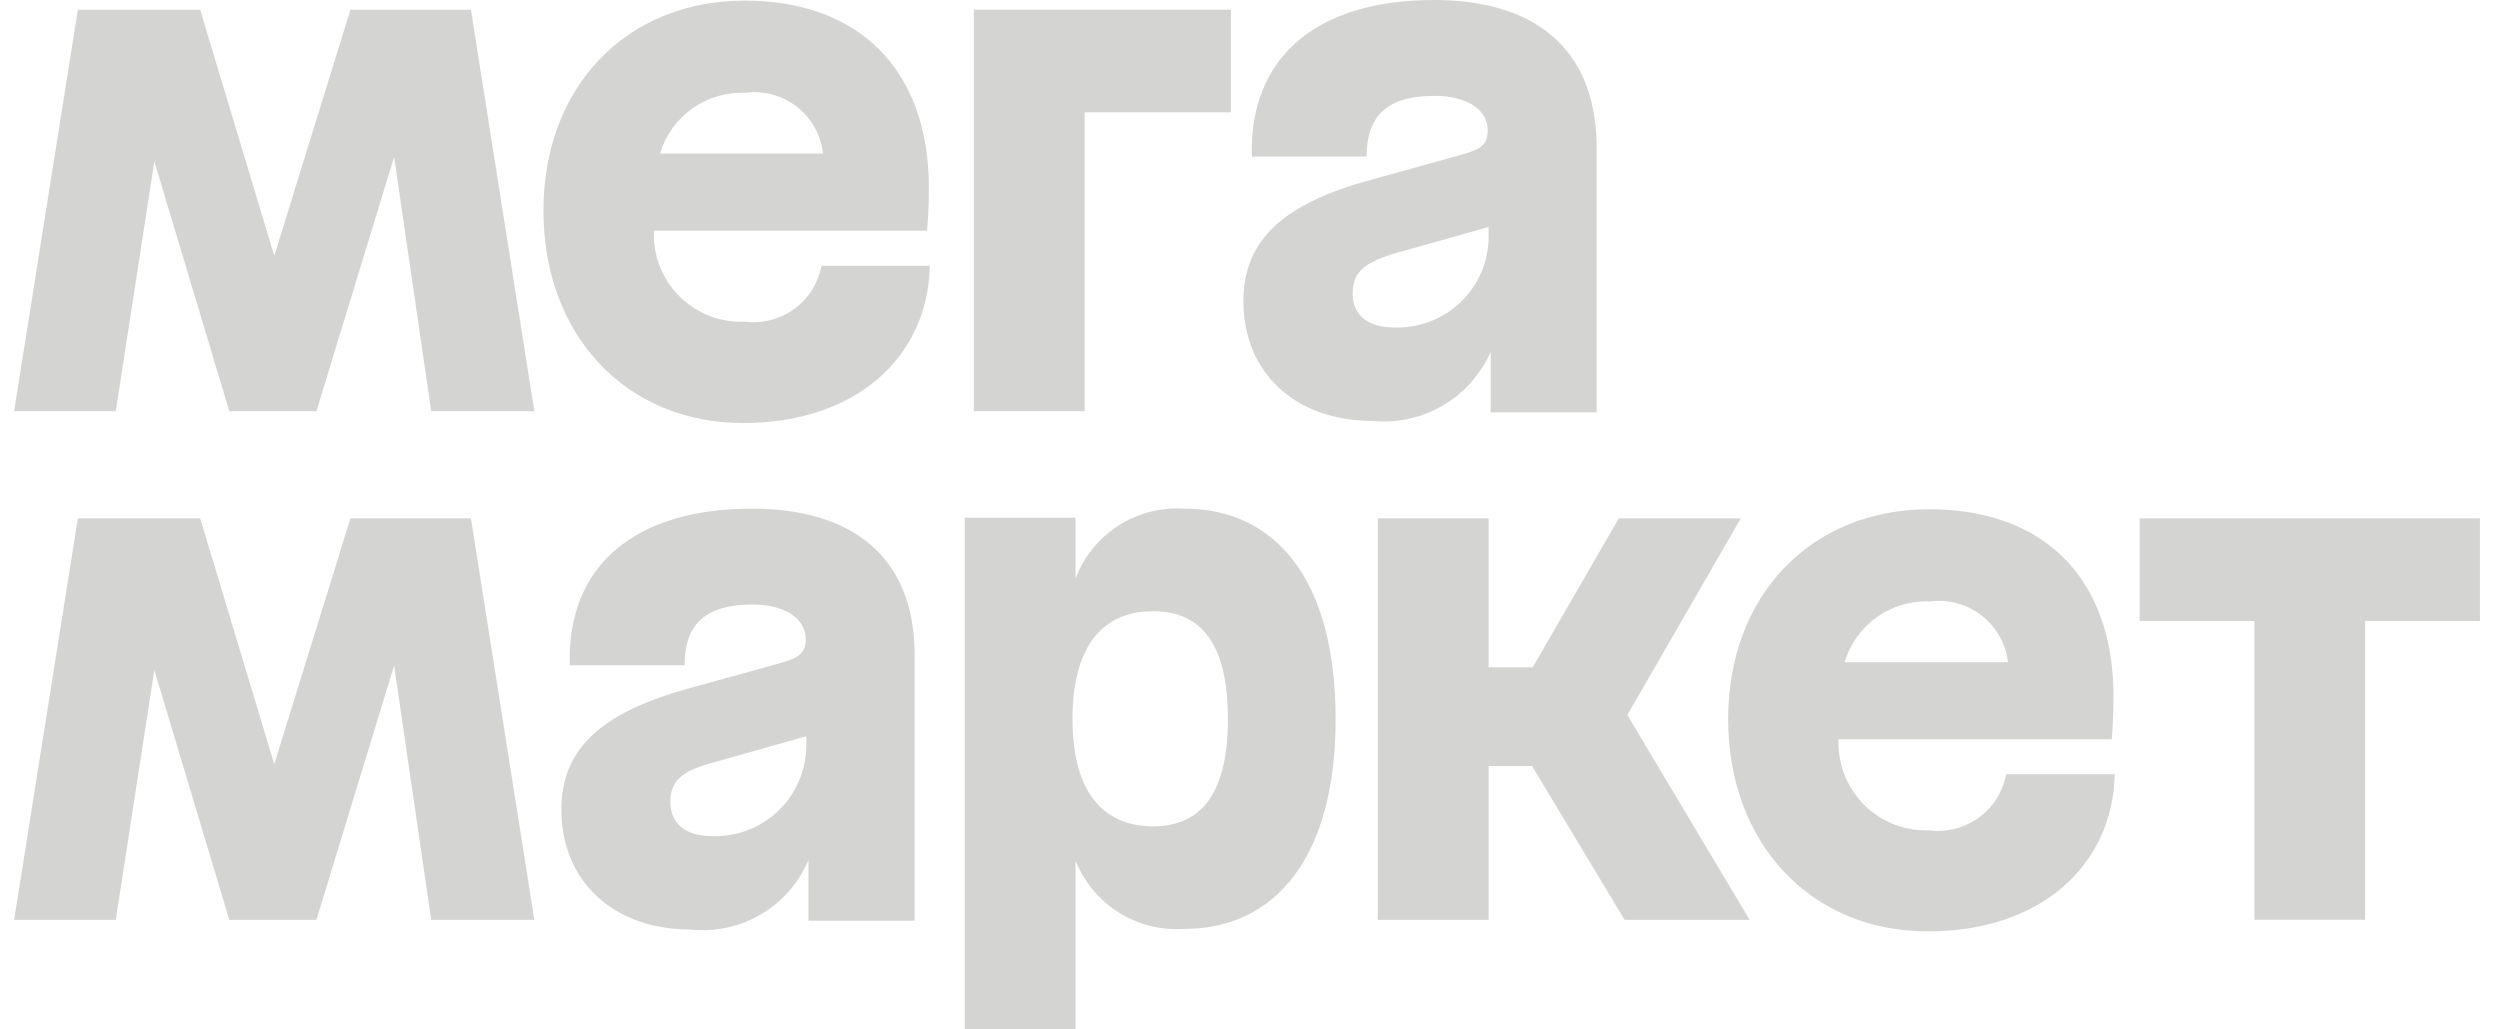
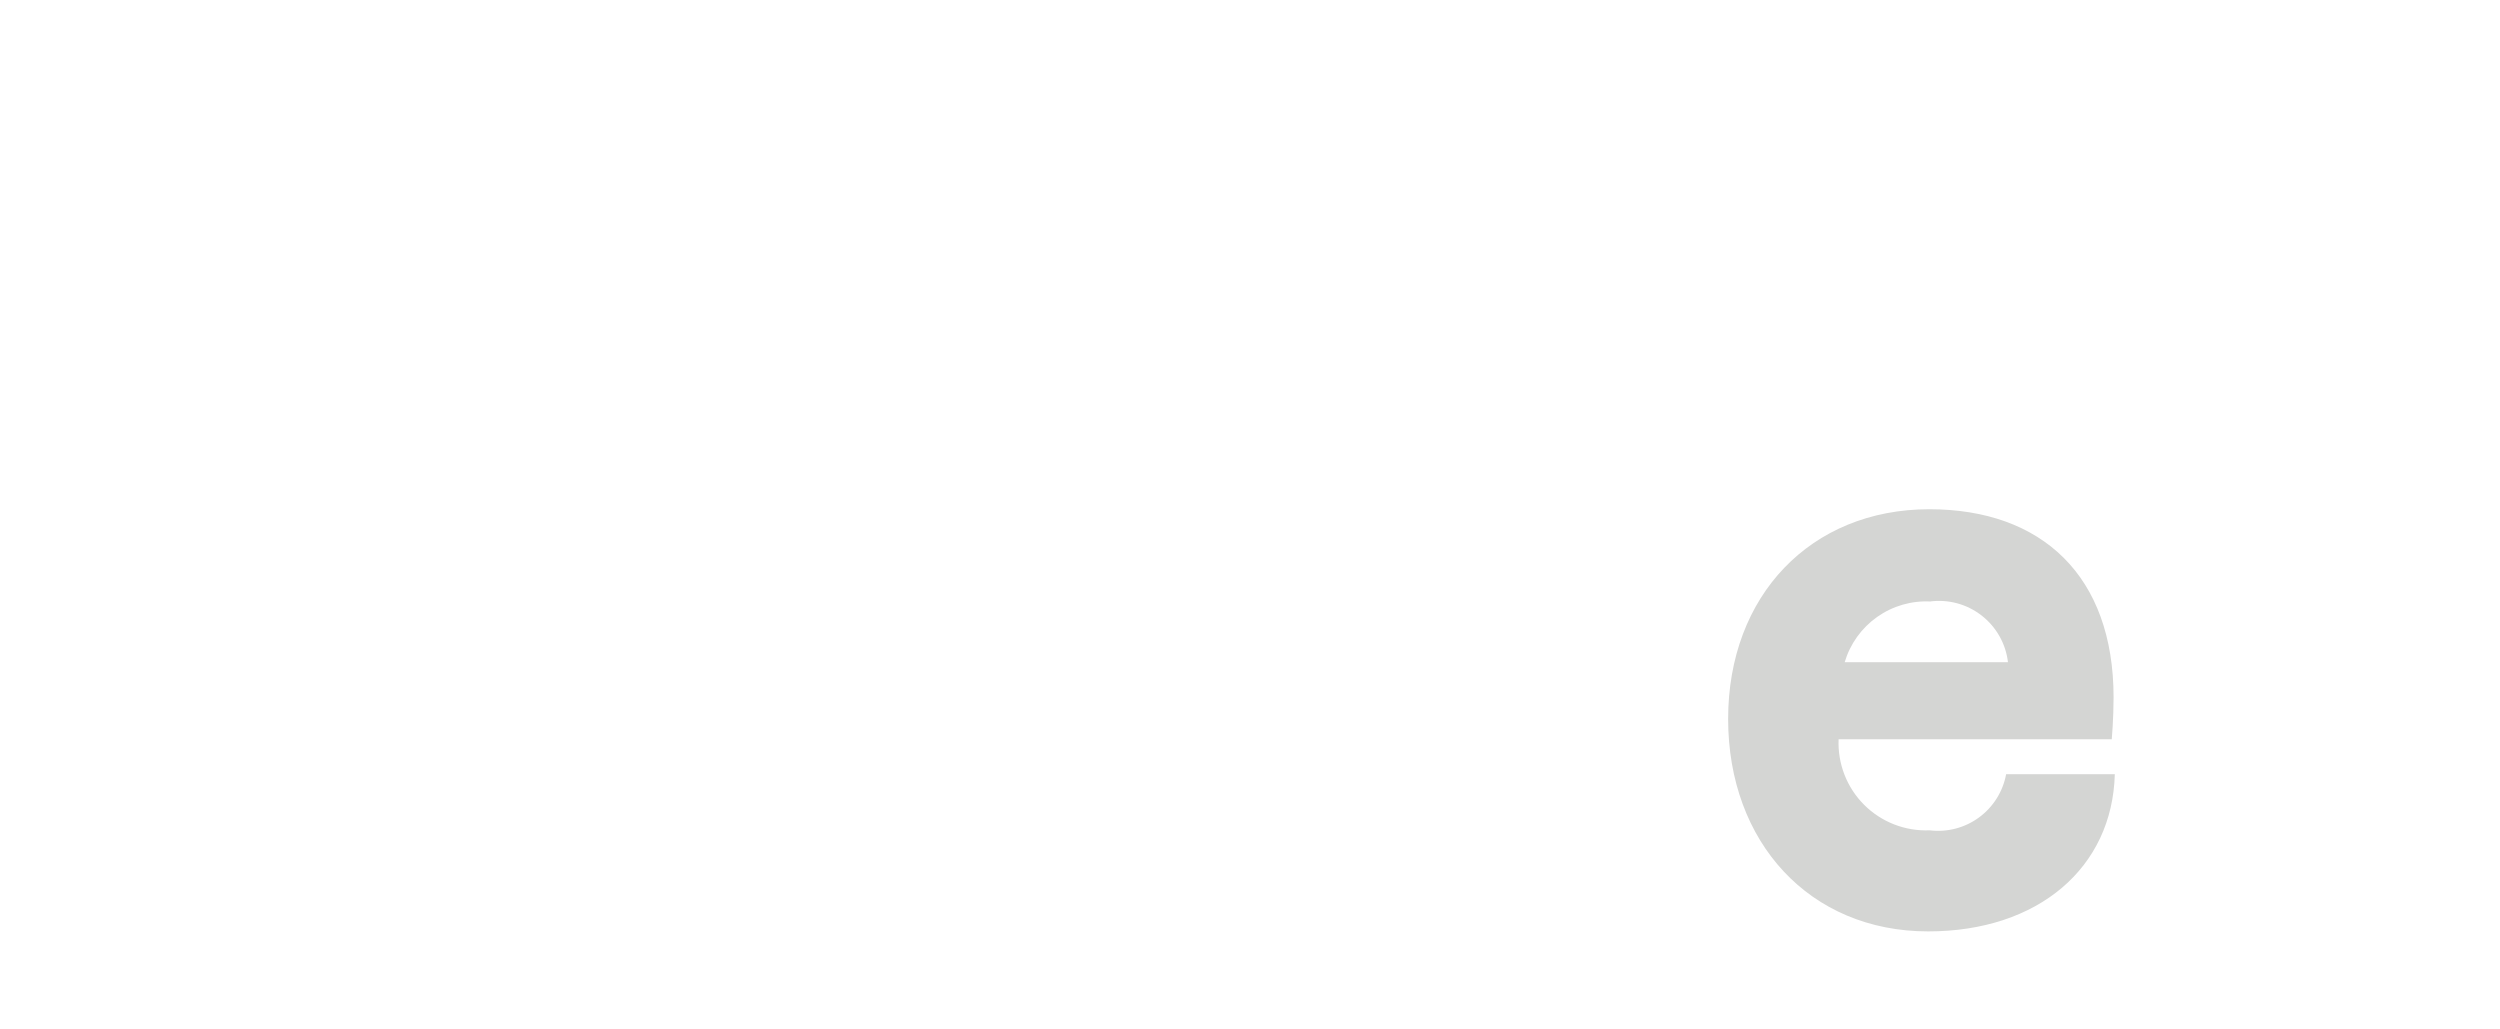
<svg xmlns="http://www.w3.org/2000/svg" width="102" height="42" viewBox="0 0 102 42" fill="none">
-   <path d="M39.733 16.777H44.253V4.582H50.222V0.395H39.732V16.776L39.733 16.777ZM30.395 13.124C29.901 13.147 29.408 13.067 28.947 12.888C28.486 12.71 28.068 12.437 27.718 12.088C27.369 11.738 27.096 11.32 26.917 10.859C26.738 10.398 26.658 9.905 26.681 9.411H37.825C37.825 9.411 37.9 8.568 37.9 7.702C37.9 2.75 34.965 0.025 30.383 0.025C25.542 0.025 22.172 3.554 22.172 8.593C22.172 13.633 25.492 17.26 30.334 17.26C34.828 17.26 37.851 14.66 37.937 10.846H33.516C33.383 11.552 32.987 12.18 32.407 12.604C31.827 13.027 31.108 13.213 30.395 13.124ZM30.395 3.789C30.768 3.737 31.147 3.76 31.51 3.857C31.874 3.954 32.214 4.123 32.511 4.354C32.807 4.585 33.055 4.873 33.239 5.201C33.422 5.53 33.538 5.892 33.579 6.265H26.928C27.152 5.518 27.62 4.868 28.258 4.419C28.896 3.97 29.666 3.748 30.445 3.789H30.395ZM14.297 0.396L11.19 10.437L8.166 0.396H3.176L0.576 16.777H4.724L6.297 6.587L9.356 16.777H12.91L16.08 6.401L17.592 16.777H21.801L19.214 0.396H14.297ZM58.506 0C53.688 0 50.952 2.365 51.076 6.389H55.758C55.758 4.68 56.648 3.912 58.519 3.912C59.857 3.912 60.698 4.47 60.698 5.312C60.698 5.856 60.488 6.068 59.67 6.302L55.955 7.331C52.339 8.308 50.73 9.807 50.73 12.283C50.73 15.217 52.859 17.173 55.992 17.173C56.992 17.273 57.998 17.054 58.865 16.547C59.733 16.04 60.418 15.271 60.821 14.351V16.827H65.144V5.894C65.081 1.944 62.581 0 58.506 0ZM56.897 13.36C55.745 13.36 55.188 12.802 55.188 11.985C55.188 11.169 55.584 10.748 56.822 10.364L60.735 9.261V9.559C60.747 10.064 60.656 10.567 60.467 11.036C60.278 11.505 59.995 11.931 59.635 12.286C59.276 12.642 58.847 12.921 58.377 13.105C57.906 13.29 57.402 13.377 56.897 13.36ZM87.298 21.148V25.333H91.98V37.529H96.499V25.333H101.18V21.148H87.298ZM71.026 21.148H66.048L62.532 27.228H60.735V21.148H56.216V37.53H60.735V31.252H62.506L66.284 37.53H71.386L66.395 29.172L71.026 21.148ZM30.68 20.752C25.863 20.752 23.114 23.118 23.25 27.142H27.932C27.932 25.432 28.823 24.665 30.693 24.665C32.031 24.665 32.872 25.235 32.872 26.077C32.872 26.609 32.662 26.82 31.833 27.055L28.117 28.083C24.513 29.073 22.904 30.559 22.904 33.035C22.904 35.957 25.033 37.925 28.166 37.925C29.167 38.034 30.177 37.817 31.045 37.306C31.913 36.795 32.593 36.019 32.984 35.091V37.567H37.318V26.596C37.257 22.696 34.755 20.752 30.68 20.752ZM29.047 34.113C27.92 34.113 27.35 33.555 27.35 32.727C27.35 31.896 27.759 31.487 28.997 31.14L32.898 30.038V30.311C32.91 30.818 32.818 31.321 32.628 31.791C32.438 32.261 32.154 32.687 31.794 33.043C31.433 33.399 31.003 33.677 30.531 33.861C30.058 34.045 29.554 34.131 29.047 34.113ZM48.303 20.752C47.358 20.693 46.42 20.938 45.624 21.45C44.829 21.963 44.218 22.716 43.882 23.601V21.123H39.361V42H43.882V35.115C44.23 35.987 44.846 36.726 45.64 37.227C46.434 37.727 47.366 37.963 48.303 37.901C52.017 37.901 54.494 35.004 54.494 29.333C54.494 23.662 52.055 20.752 48.303 20.752ZM47.064 33.716C44.996 33.716 43.758 32.305 43.758 29.334C43.758 26.36 44.996 24.938 47.04 24.938C49.083 24.938 50.098 26.362 50.098 29.333C50.098 32.305 49.058 33.716 47.04 33.716H47.064ZM14.297 21.148L11.19 31.177L8.167 21.148H3.176L0.576 37.53H4.724L6.297 27.339L9.356 37.53H12.91L16.08 27.153L17.592 37.53H21.801L19.214 21.148H14.297Z" fill="#D4D5D3" />
  <path d="M78.731 33.877C78.237 33.898 77.745 33.816 77.284 33.637C76.824 33.458 76.406 33.185 76.056 32.836C75.707 32.487 75.434 32.069 75.255 31.609C75.076 31.148 74.994 30.656 75.015 30.162H86.16C86.16 30.162 86.234 29.321 86.234 28.454C86.234 23.502 83.311 20.777 78.717 20.777C73.876 20.777 70.508 24.306 70.508 29.333C70.508 34.361 73.827 38.001 78.668 38.001C83.164 38.001 86.185 35.401 86.284 31.587H81.85C81.72 32.294 81.325 32.925 80.745 33.351C80.165 33.777 79.445 33.965 78.731 33.877ZM78.731 24.542C79.103 24.492 79.482 24.516 79.846 24.613C80.209 24.711 80.549 24.88 80.847 25.111C81.144 25.341 81.392 25.628 81.578 25.956C81.763 26.283 81.881 26.644 81.925 27.018H75.263C75.485 26.27 75.953 25.618 76.591 25.169C77.229 24.719 78 24.498 78.78 24.542H78.731Z" fill="#D4D5D3" />
</svg>